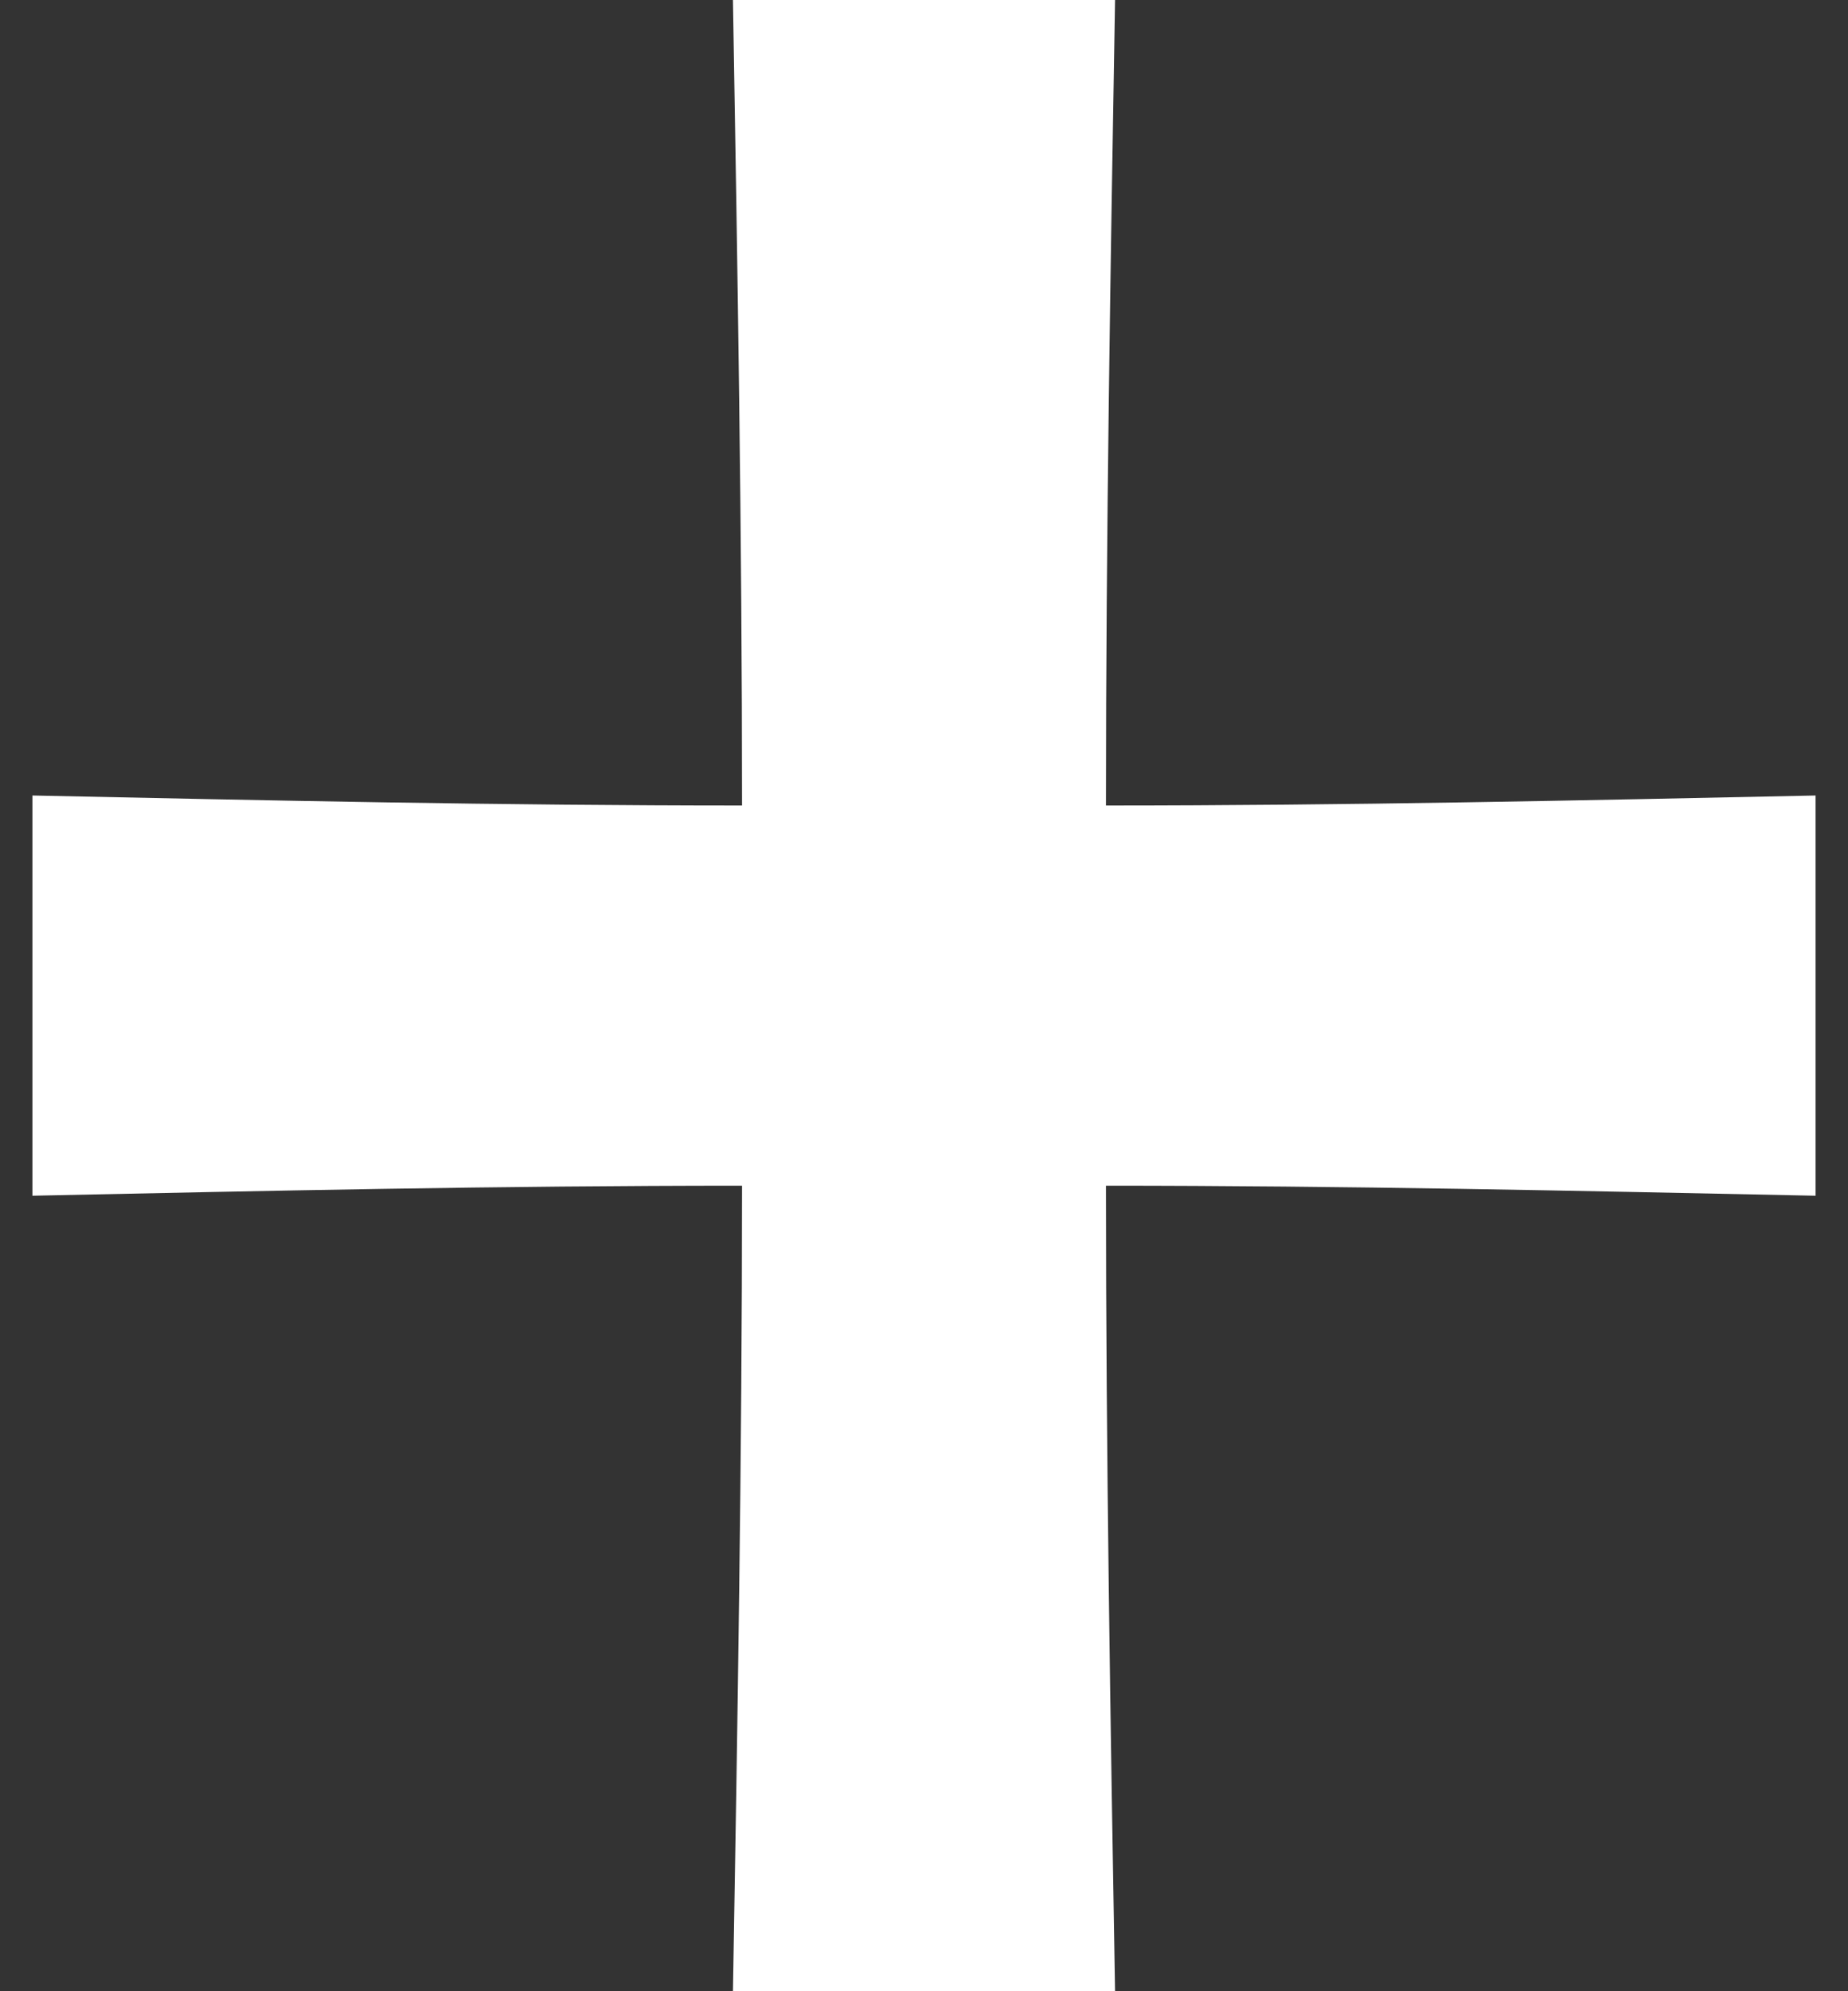
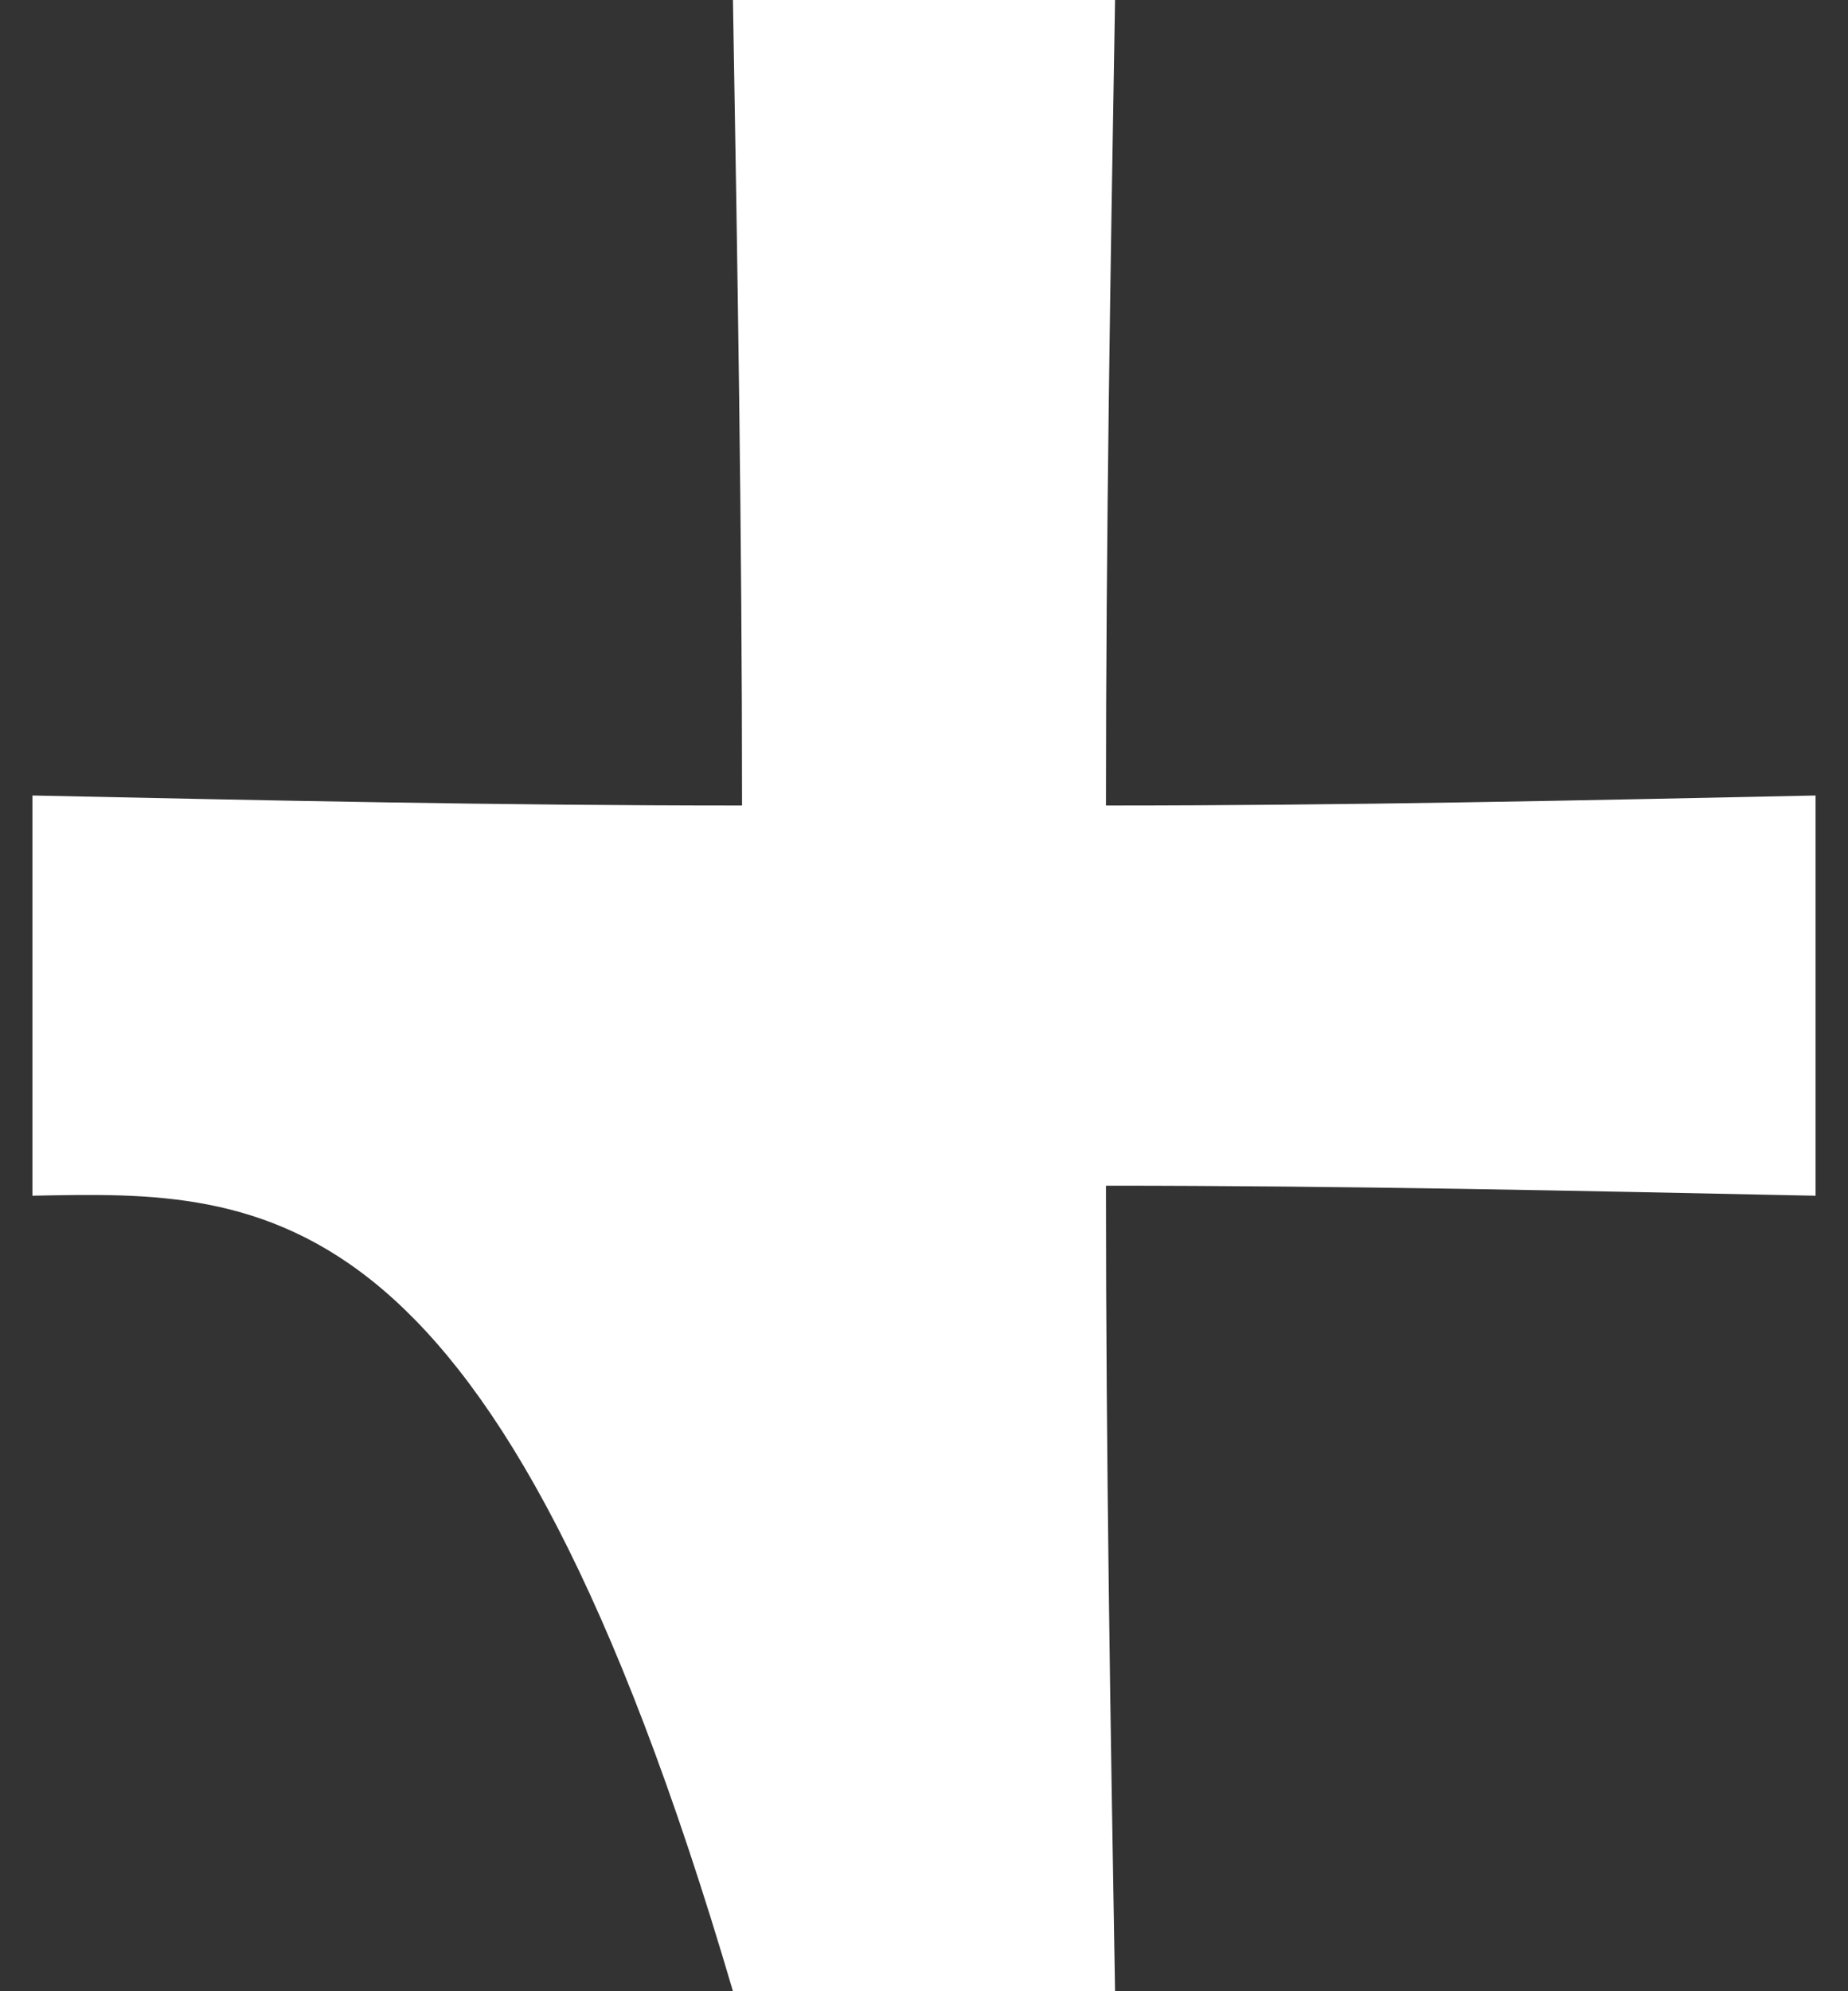
<svg xmlns="http://www.w3.org/2000/svg" width="26" height="28" viewBox="0 0 26 28" fill="none">
  <rect x="0" y="0" width="26" height="28" fill="#333333" stroke="none" />
-   <path d="M10.312 28C10.376 24.271 10.44 20.472 10.44 16.673C6.984 16.673 3.784 16.744 0.456 16.814V11.186C3.784 11.256 7.048 11.327 10.44 11.327C10.44 7.528 10.376 3.729 10.312 0H15.688C15.624 3.729 15.56 7.528 15.56 11.327C18.952 11.327 22.216 11.256 25.544 11.186V16.814C22.152 16.744 18.952 16.673 15.56 16.673C15.56 20.472 15.624 24.271 15.688 28H10.312Z" fill="white" />
+   <path d="M10.312 28C6.984 16.673 3.784 16.744 0.456 16.814V11.186C3.784 11.256 7.048 11.327 10.44 11.327C10.44 7.528 10.376 3.729 10.312 0H15.688C15.624 3.729 15.56 7.528 15.56 11.327C18.952 11.327 22.216 11.256 25.544 11.186V16.814C22.152 16.744 18.952 16.673 15.56 16.673C15.56 20.472 15.624 24.271 15.688 28H10.312Z" fill="white" />
</svg>